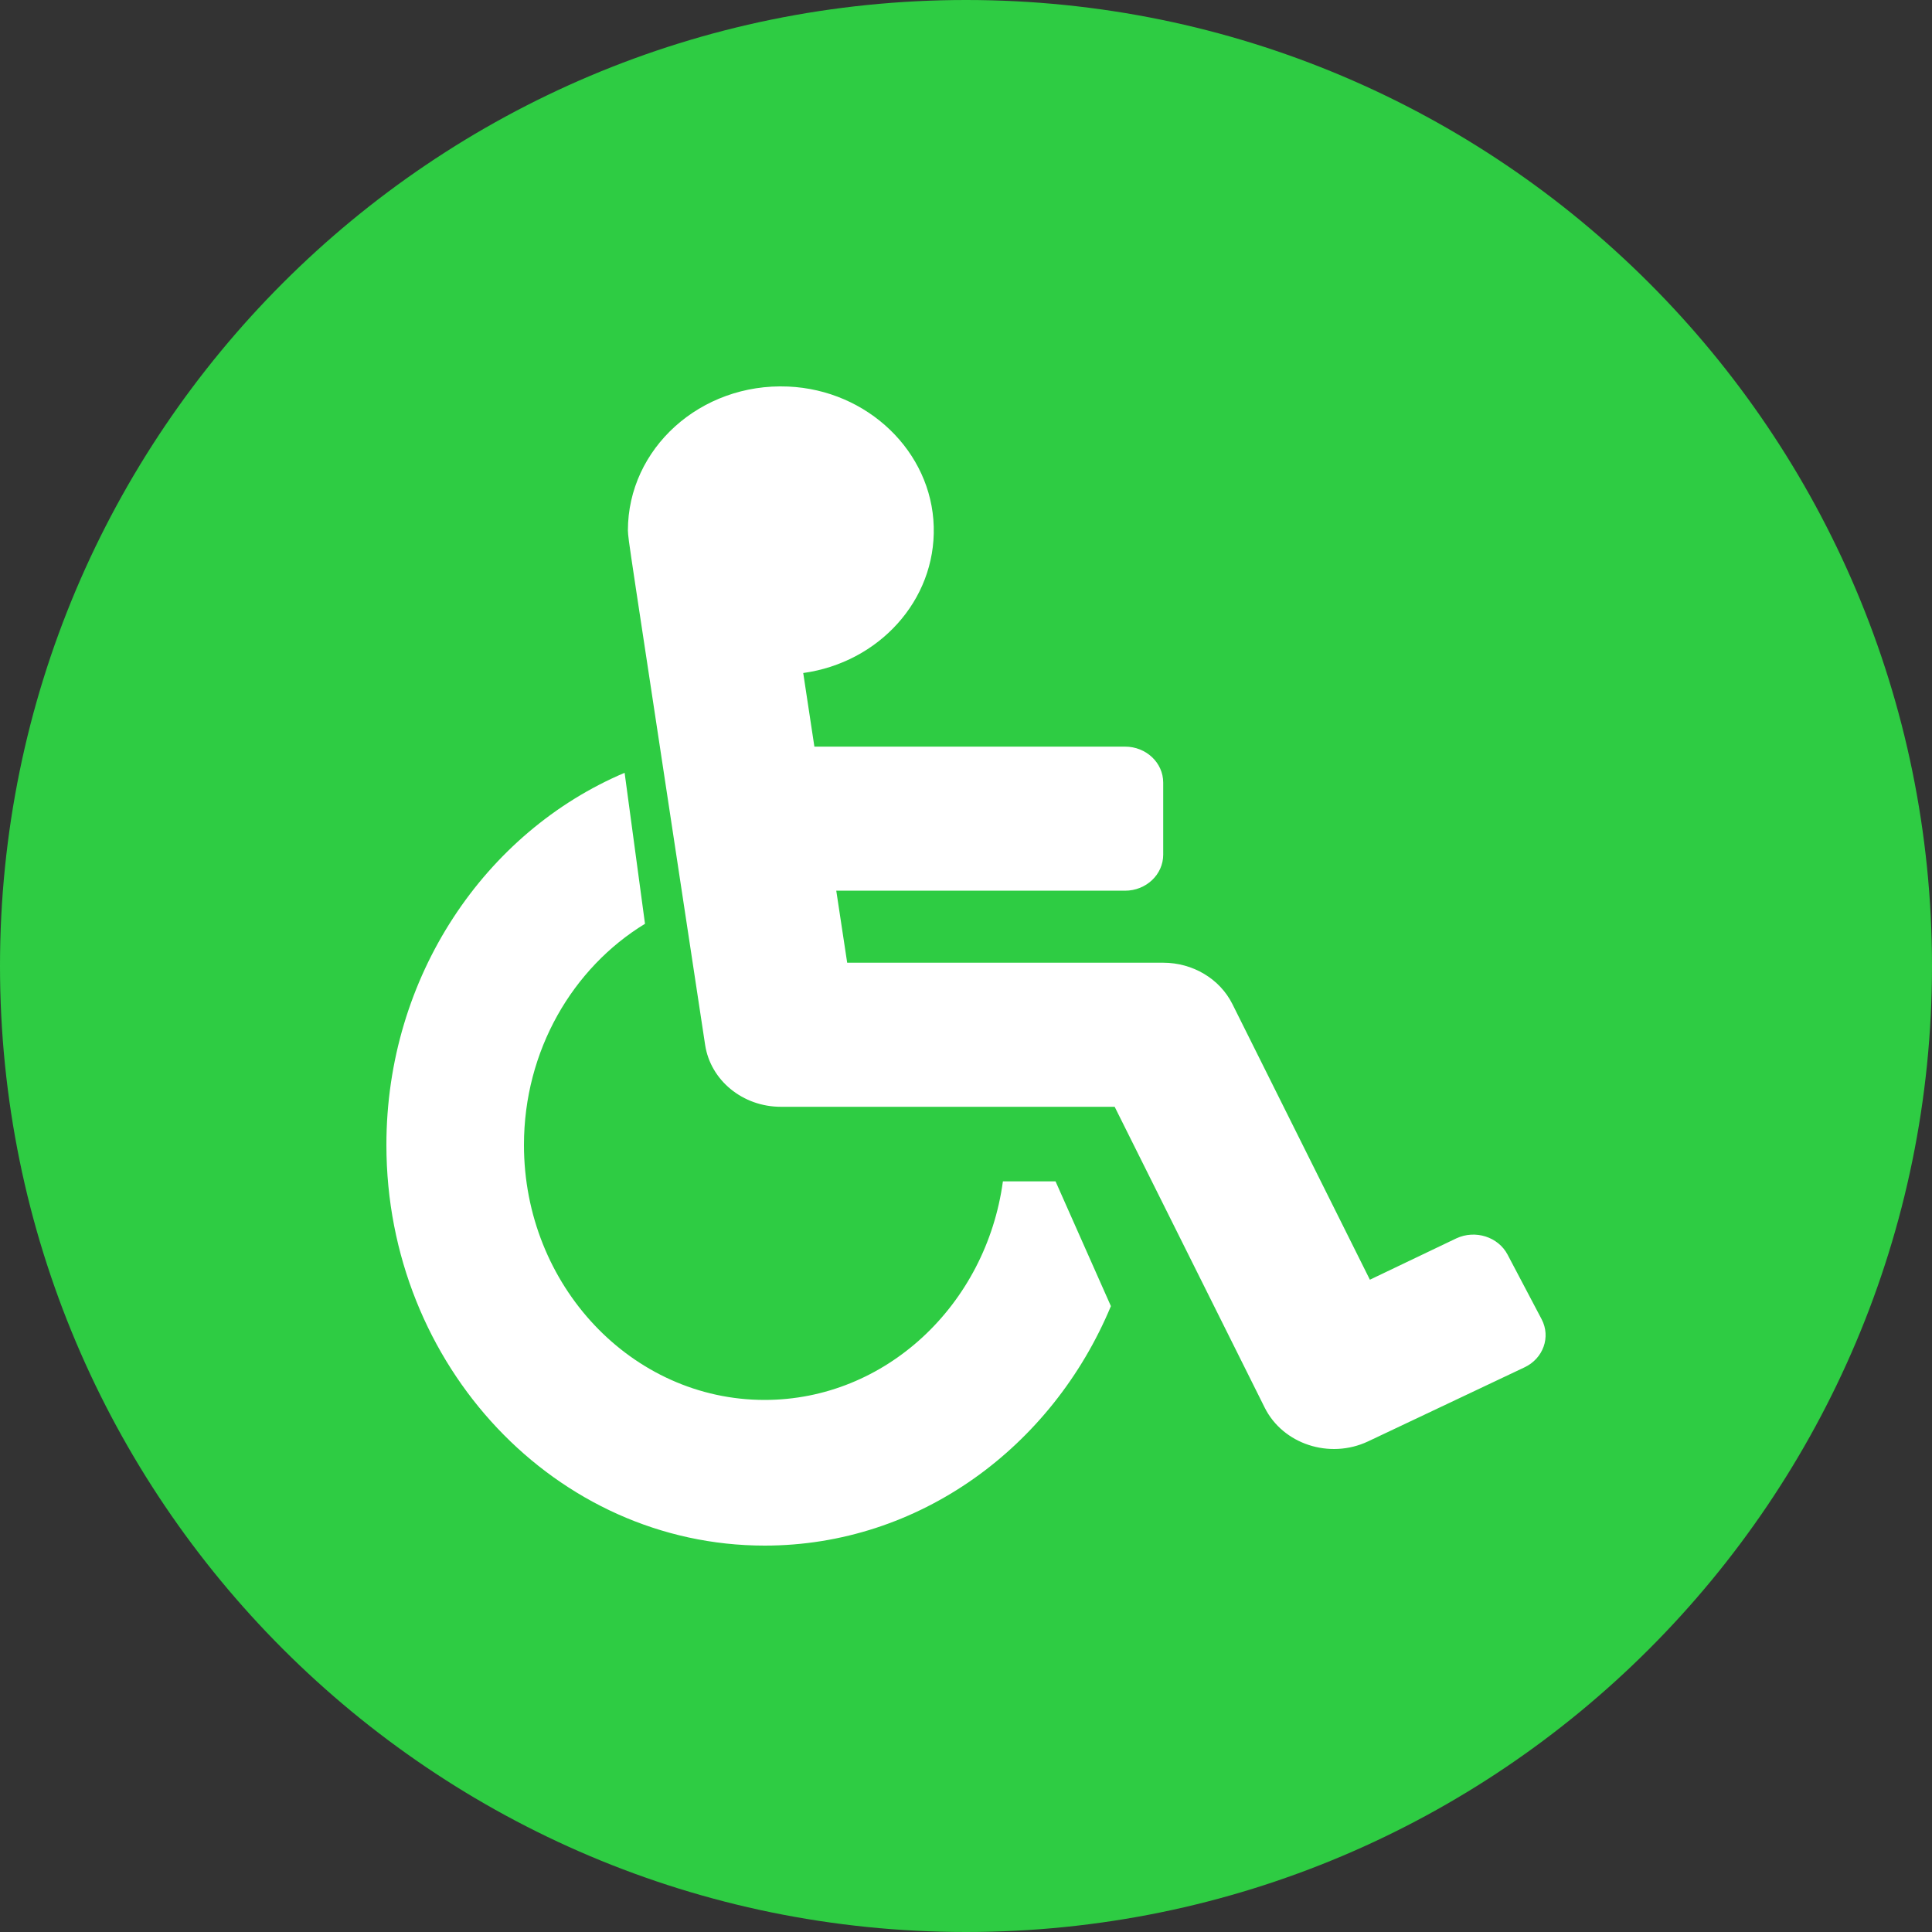
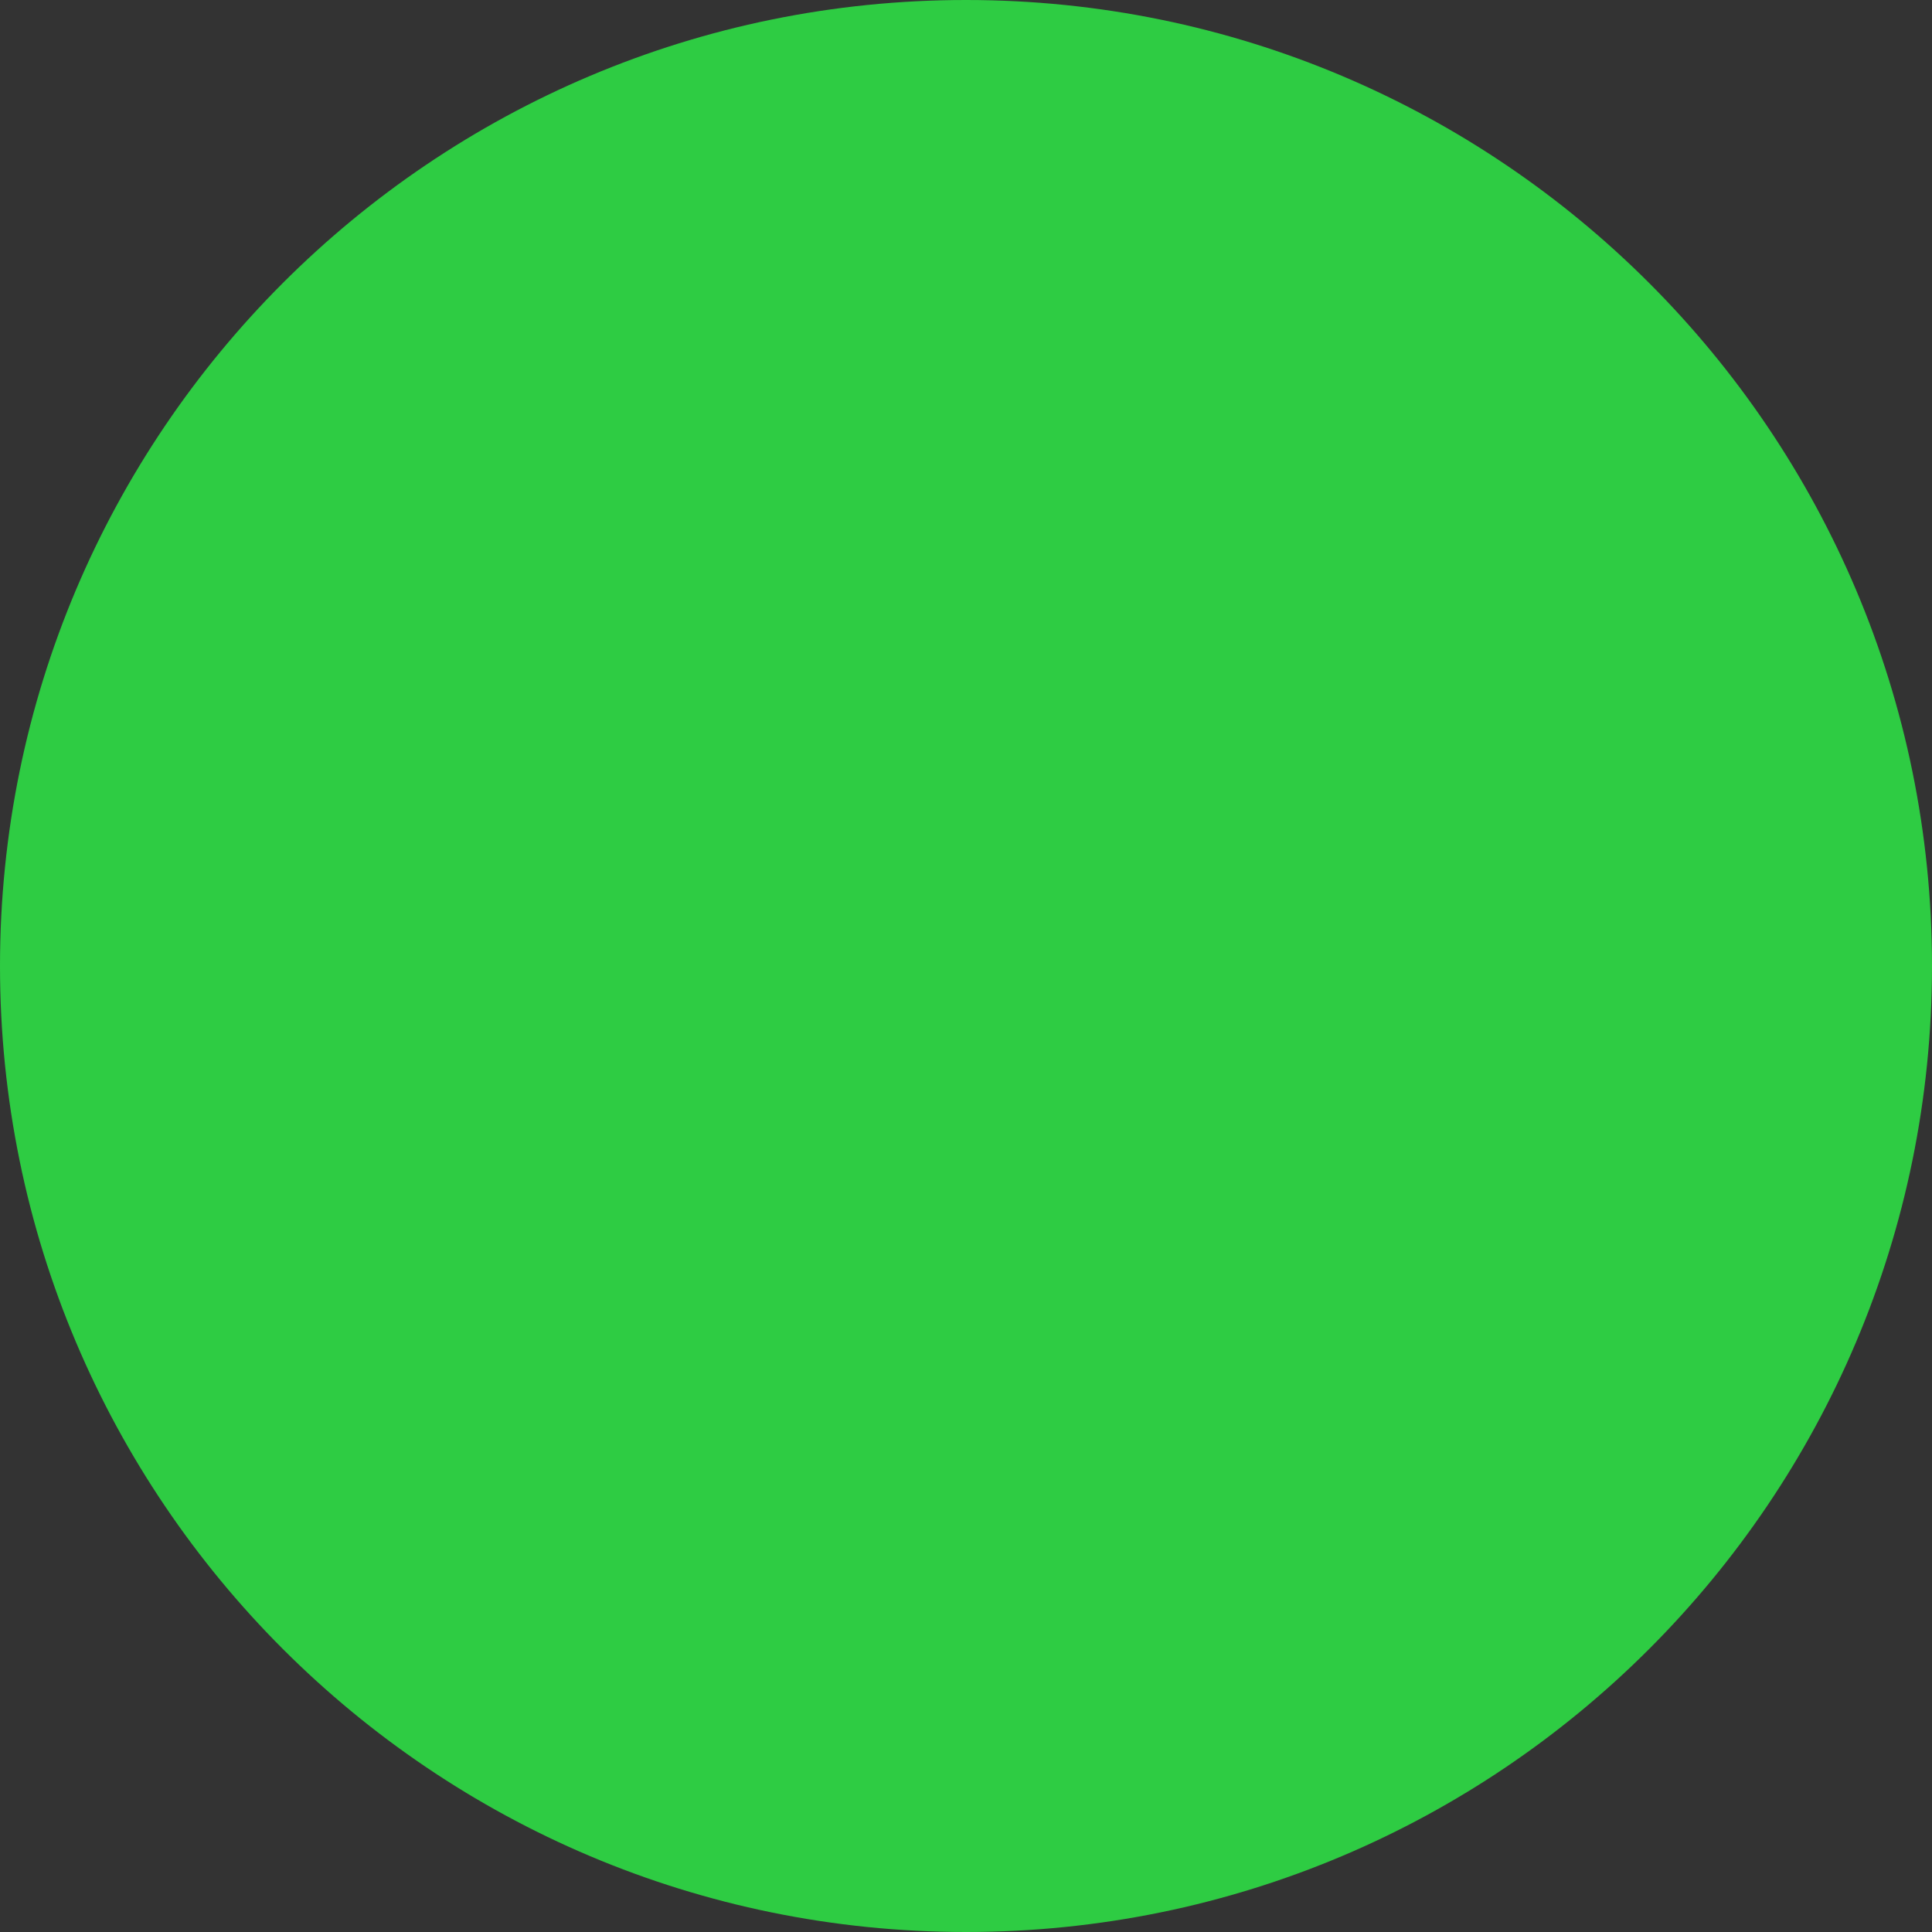
<svg xmlns="http://www.w3.org/2000/svg" width="40px" height="40px" viewBox="0 0 40 40" version="1.1">
  <rect x="0" y="0" width="40" height="40" fill="#333333" stroke="none" />
  <title>disabled</title>
  <desc>Created with Sketch.</desc>
  <g id="2019_finder" stroke="none" stroke-width="1" fill="none" fill-rule="evenodd">
    <g id="icons-sprite" transform="translate(-5, -105)">
      <g id="disabled" transform="translate(5, 105)">
        <path d="M20,40 C31.046,40 40,31.046 40,20 C40,8.954 31.046,0 20,0 C8.954,0 0,8.954 0,20 C0,31.046 8.954,40 20,40 Z" id="Combined-Shape" fill="#2ECC43" />
-         <path d="M31.213,25.976 L31.917,27.312 C32.112,27.681 31.952,28.128 31.56,28.311 L28.321,29.844 C27.527,30.216 26.562,29.9 26.184,29.143 L23.078,22.915 L16.167,22.915 C15.379,22.915 14.711,22.369 14.599,21.634 C12.922,10.578 13.019,11.265 13,10.983 C13,9.288 14.5,7.924 16.318,8.003 C17.964,8.075 19.289,9.351 19.332,10.902 C19.375,12.437 18.187,13.719 16.63,13.934 L16.861,15.458 L23.292,15.458 C23.729,15.458 24.083,15.791 24.083,16.203 L24.083,17.695 C24.083,18.107 23.729,18.441 23.292,18.441 L17.314,18.441 L17.54,19.932 L24.083,19.932 C24.697,19.932 25.255,20.266 25.516,20.789 L28.362,26.495 L30.152,25.639 C30.544,25.456 31.019,25.607 31.213,25.976 Z M21.854,24.459 L20.764,24.459 C20.417,27.014 18.337,28.984 15.831,28.984 C13.083,28.984 10.848,26.616 10.848,23.705 C10.848,21.749 11.858,20.038 13.354,19.126 C13.189,17.903 13.049,16.871 12.932,16 C10.045,17.223 8,20.216 8,23.705 C8,28.279 11.513,32 15.831,32 C19.029,32 21.785,29.959 23,27.042 L21.854,24.459 Z" id="Shape" fill="#FFFFFF" fill-rule="nonzero" />
      </g>
    </g>
  </g>
</svg>